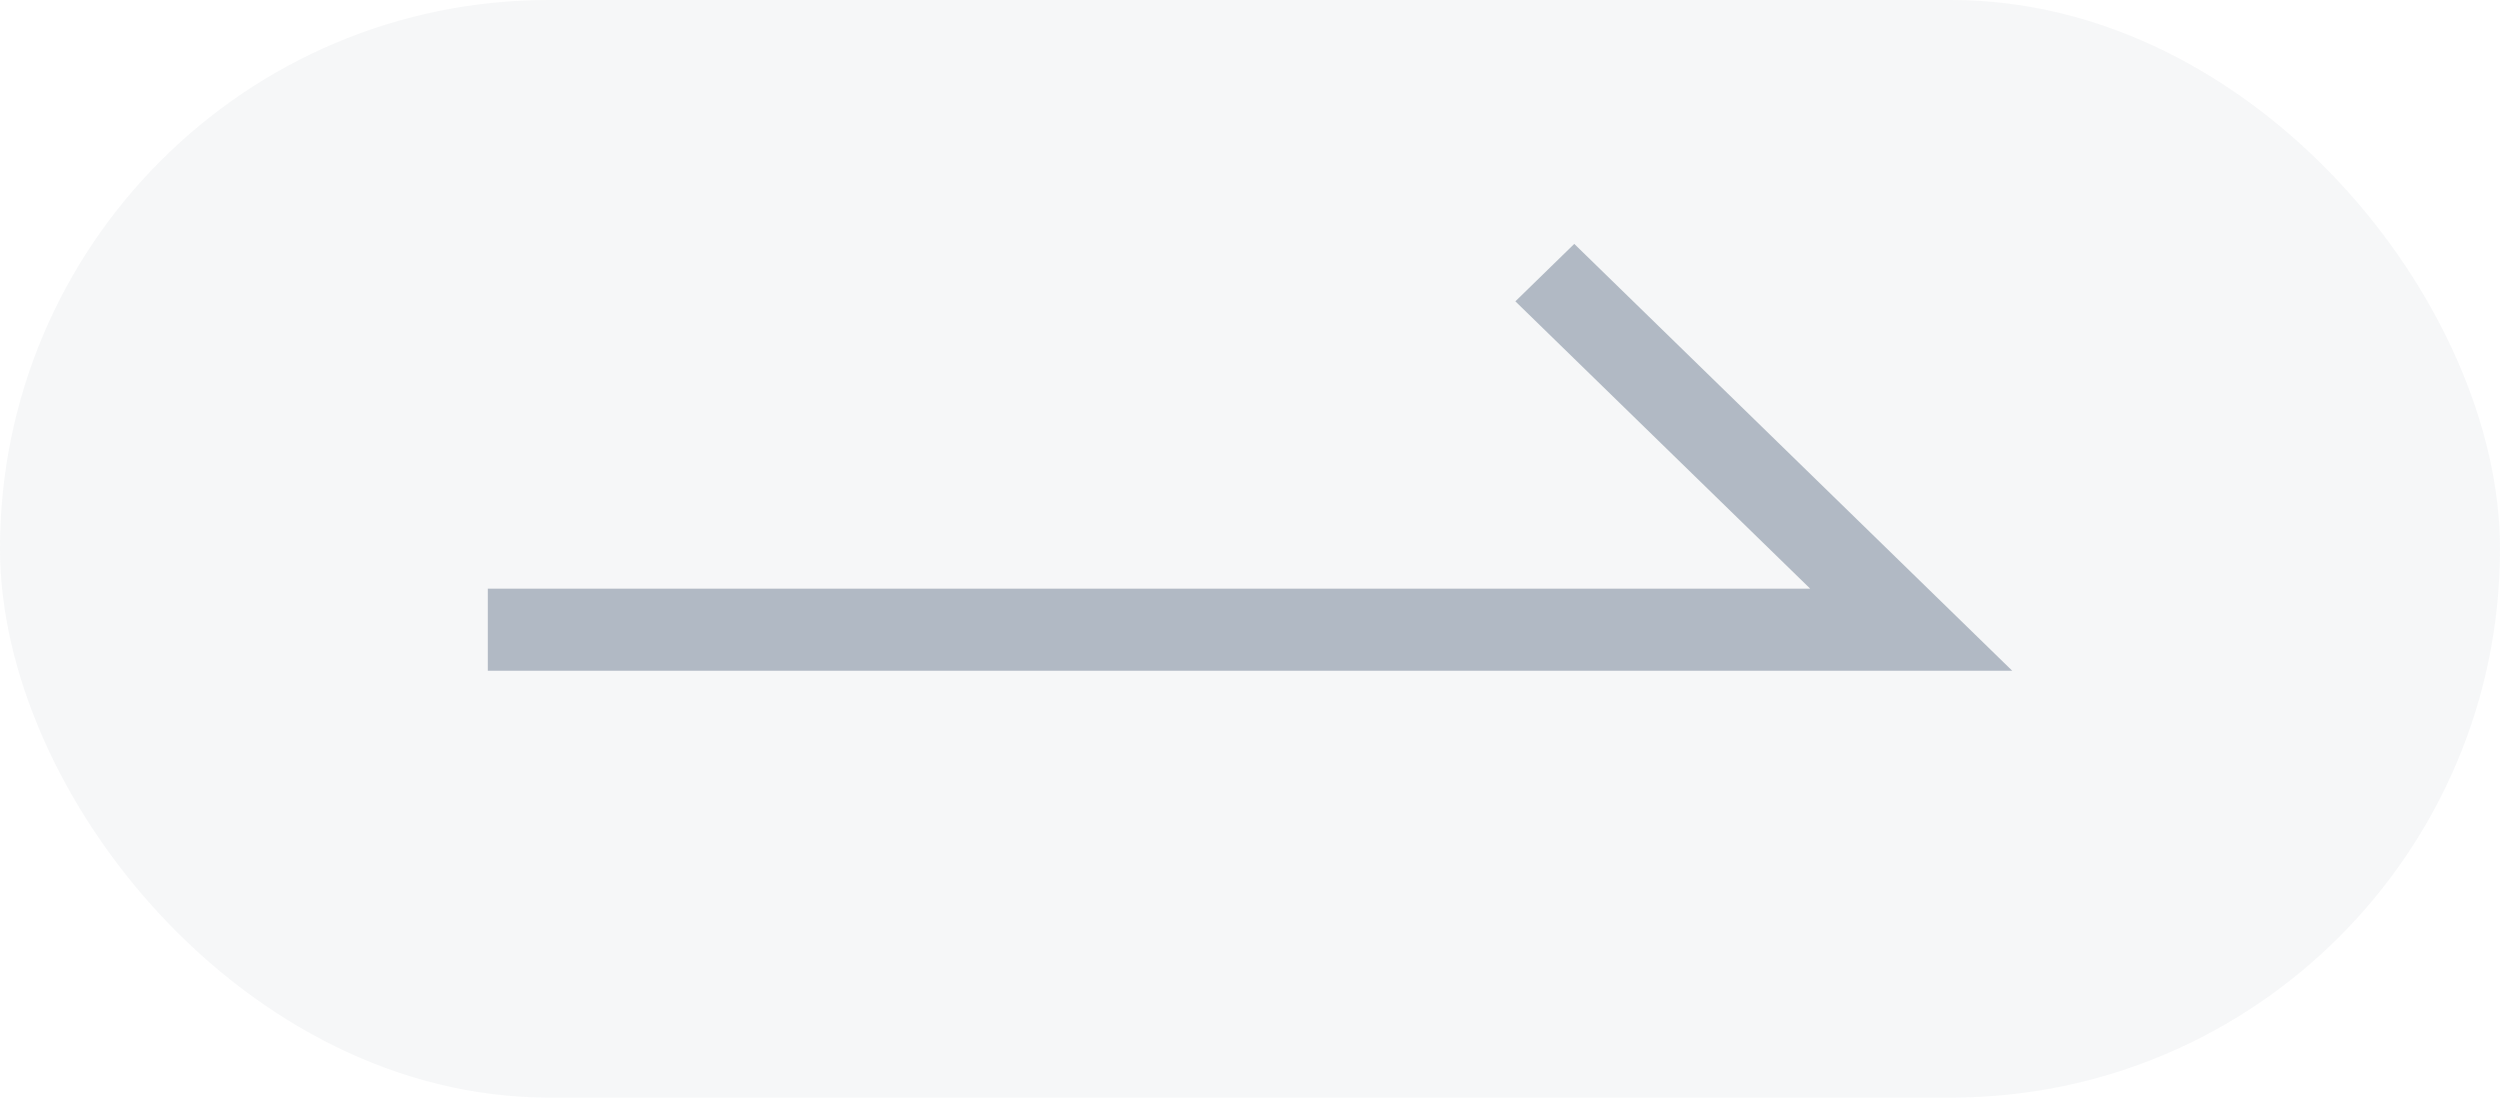
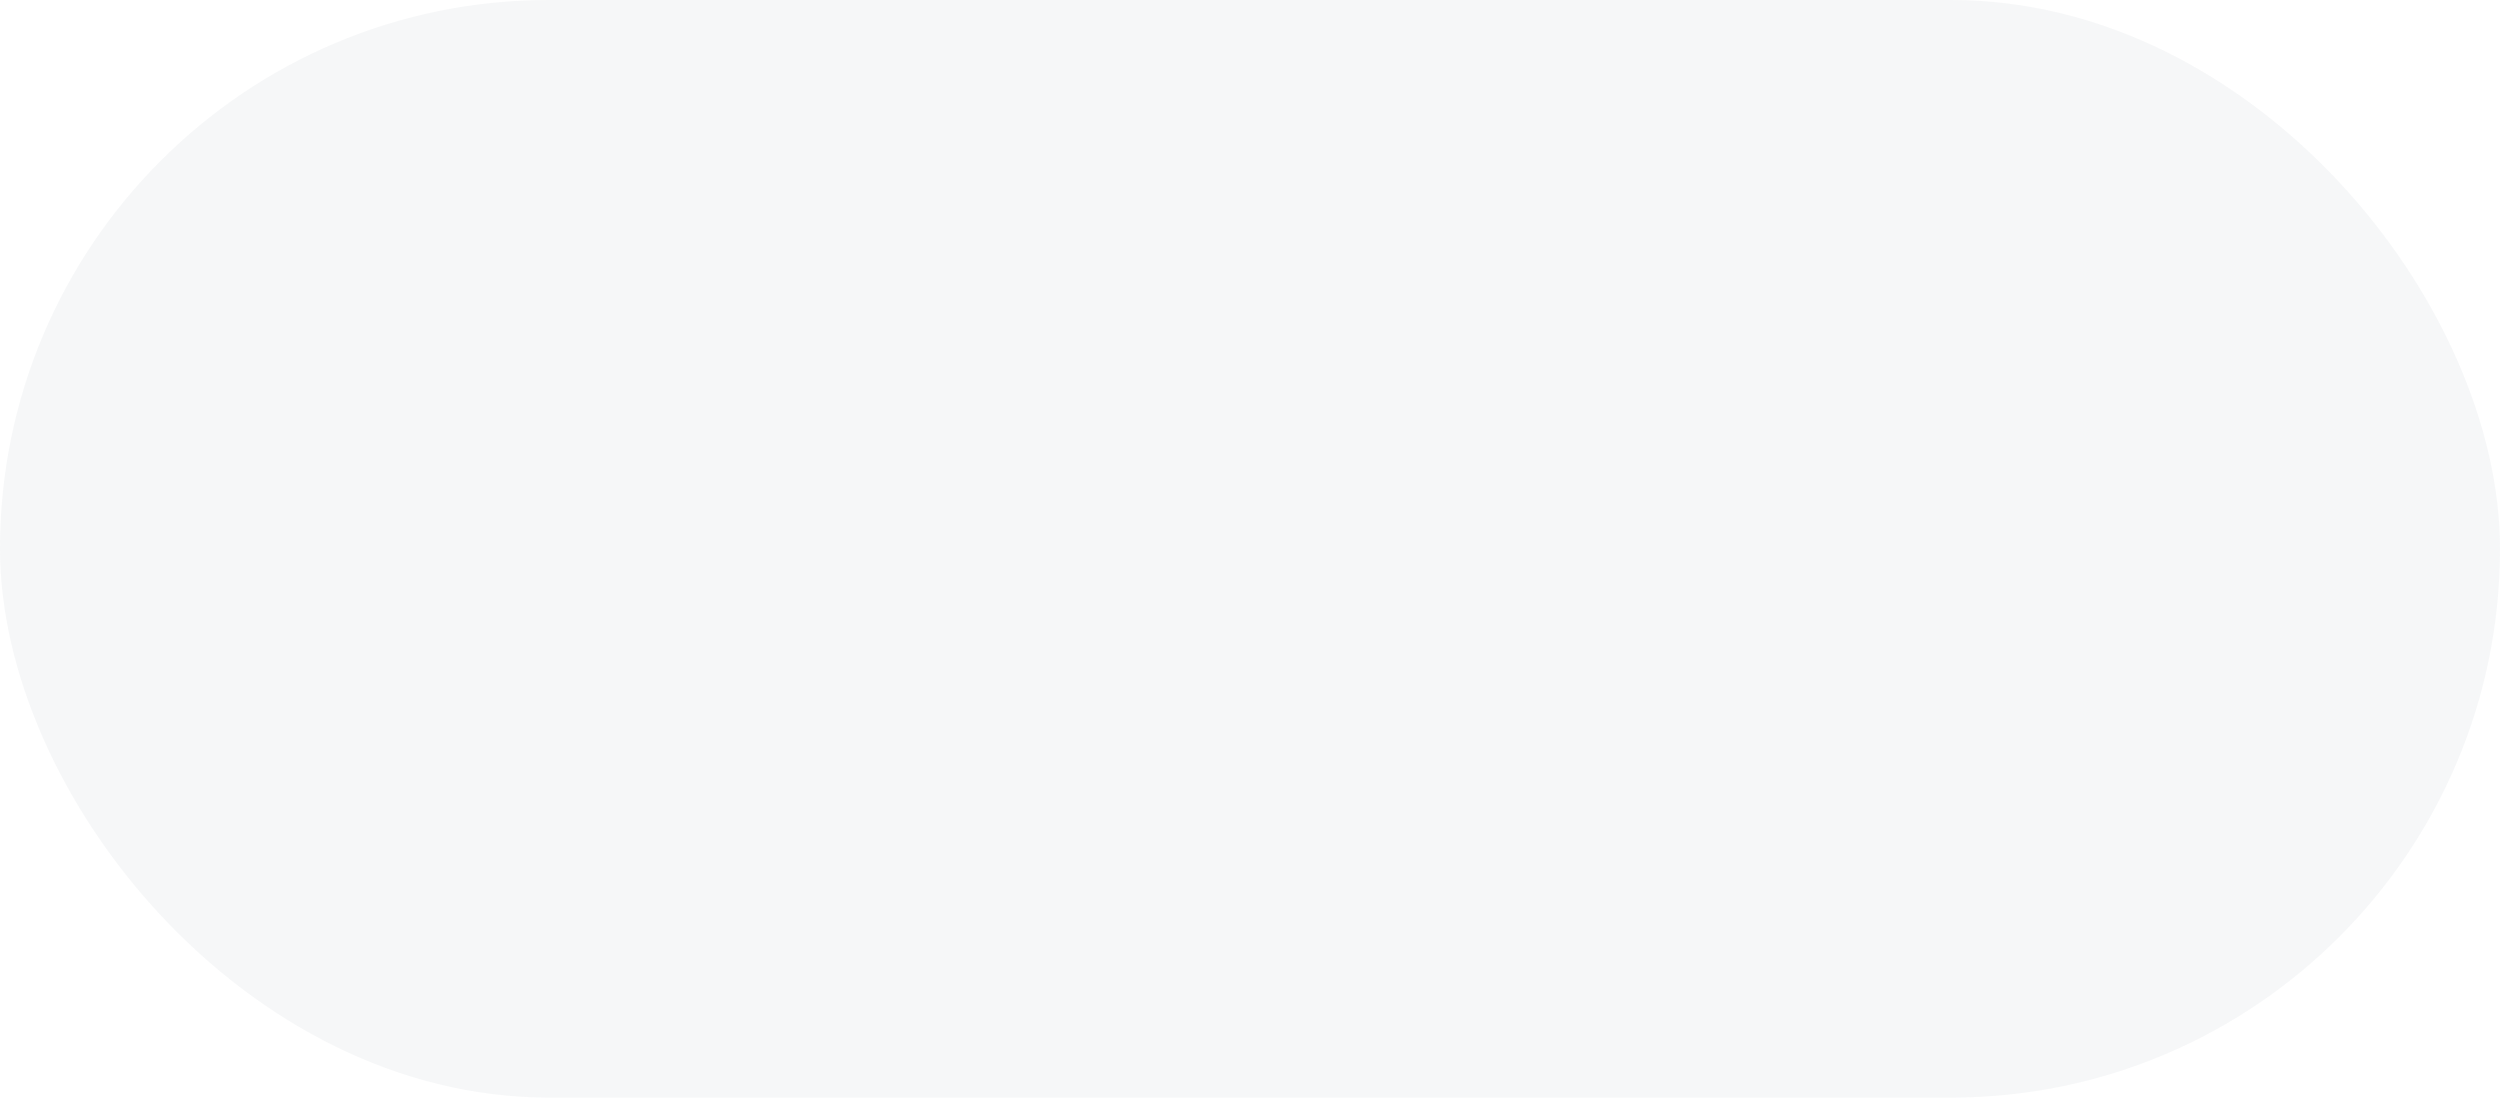
<svg xmlns="http://www.w3.org/2000/svg" width="41" height="18" viewBox="0 0 41 18" fill="none">
  <rect width="41" height="18" rx="9" fill="#6D7C90" fill-opacity="0.06" />
  <g clip-path="url(#clip0_803_47)">
-     <path d="M31.619 9.654L25.818 4L24.852 4.942L29.687 9.654H8V11H33L31.619 9.654Z" fill="#6D7C90" fill-opacity="0.5" />
-   </g>
+     </g>
  <defs>
    <clipPath id="clip0_803_47">
-       <rect width="25" height="7" fill="white" transform="matrix(-1 0 0 1 33 4)" />
-     </clipPath>
+       </clipPath>
  </defs>
</svg>